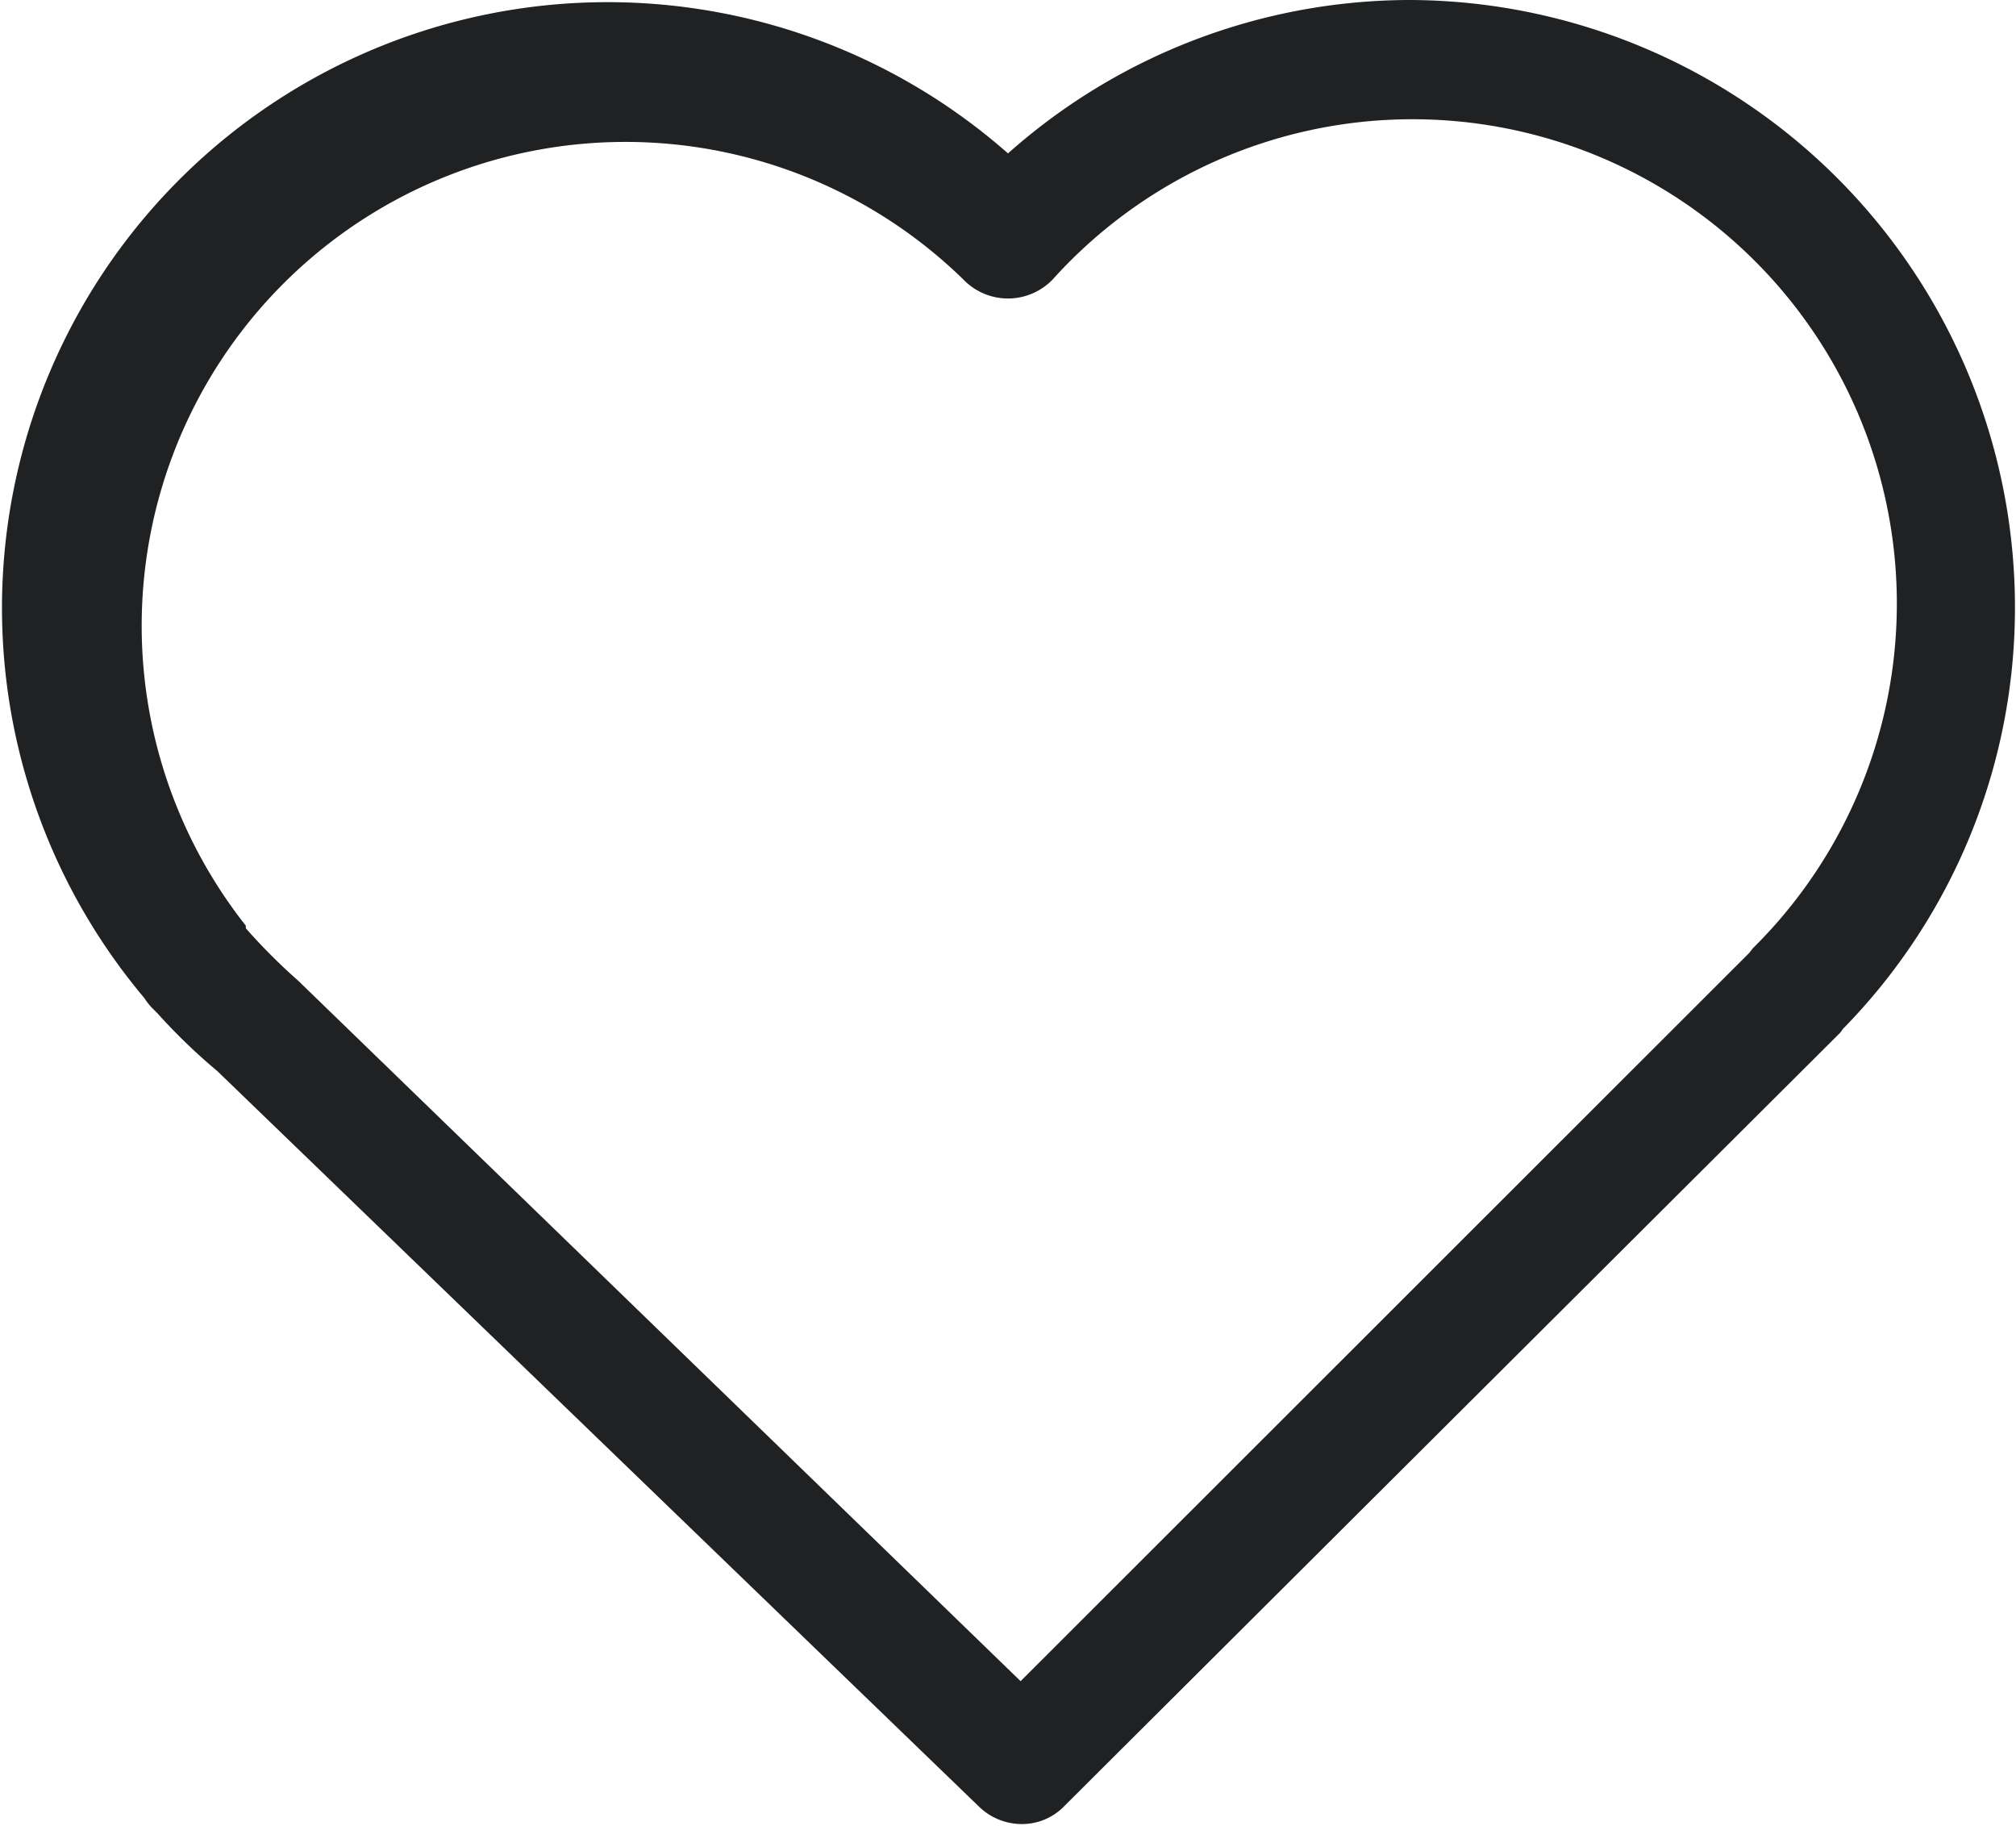
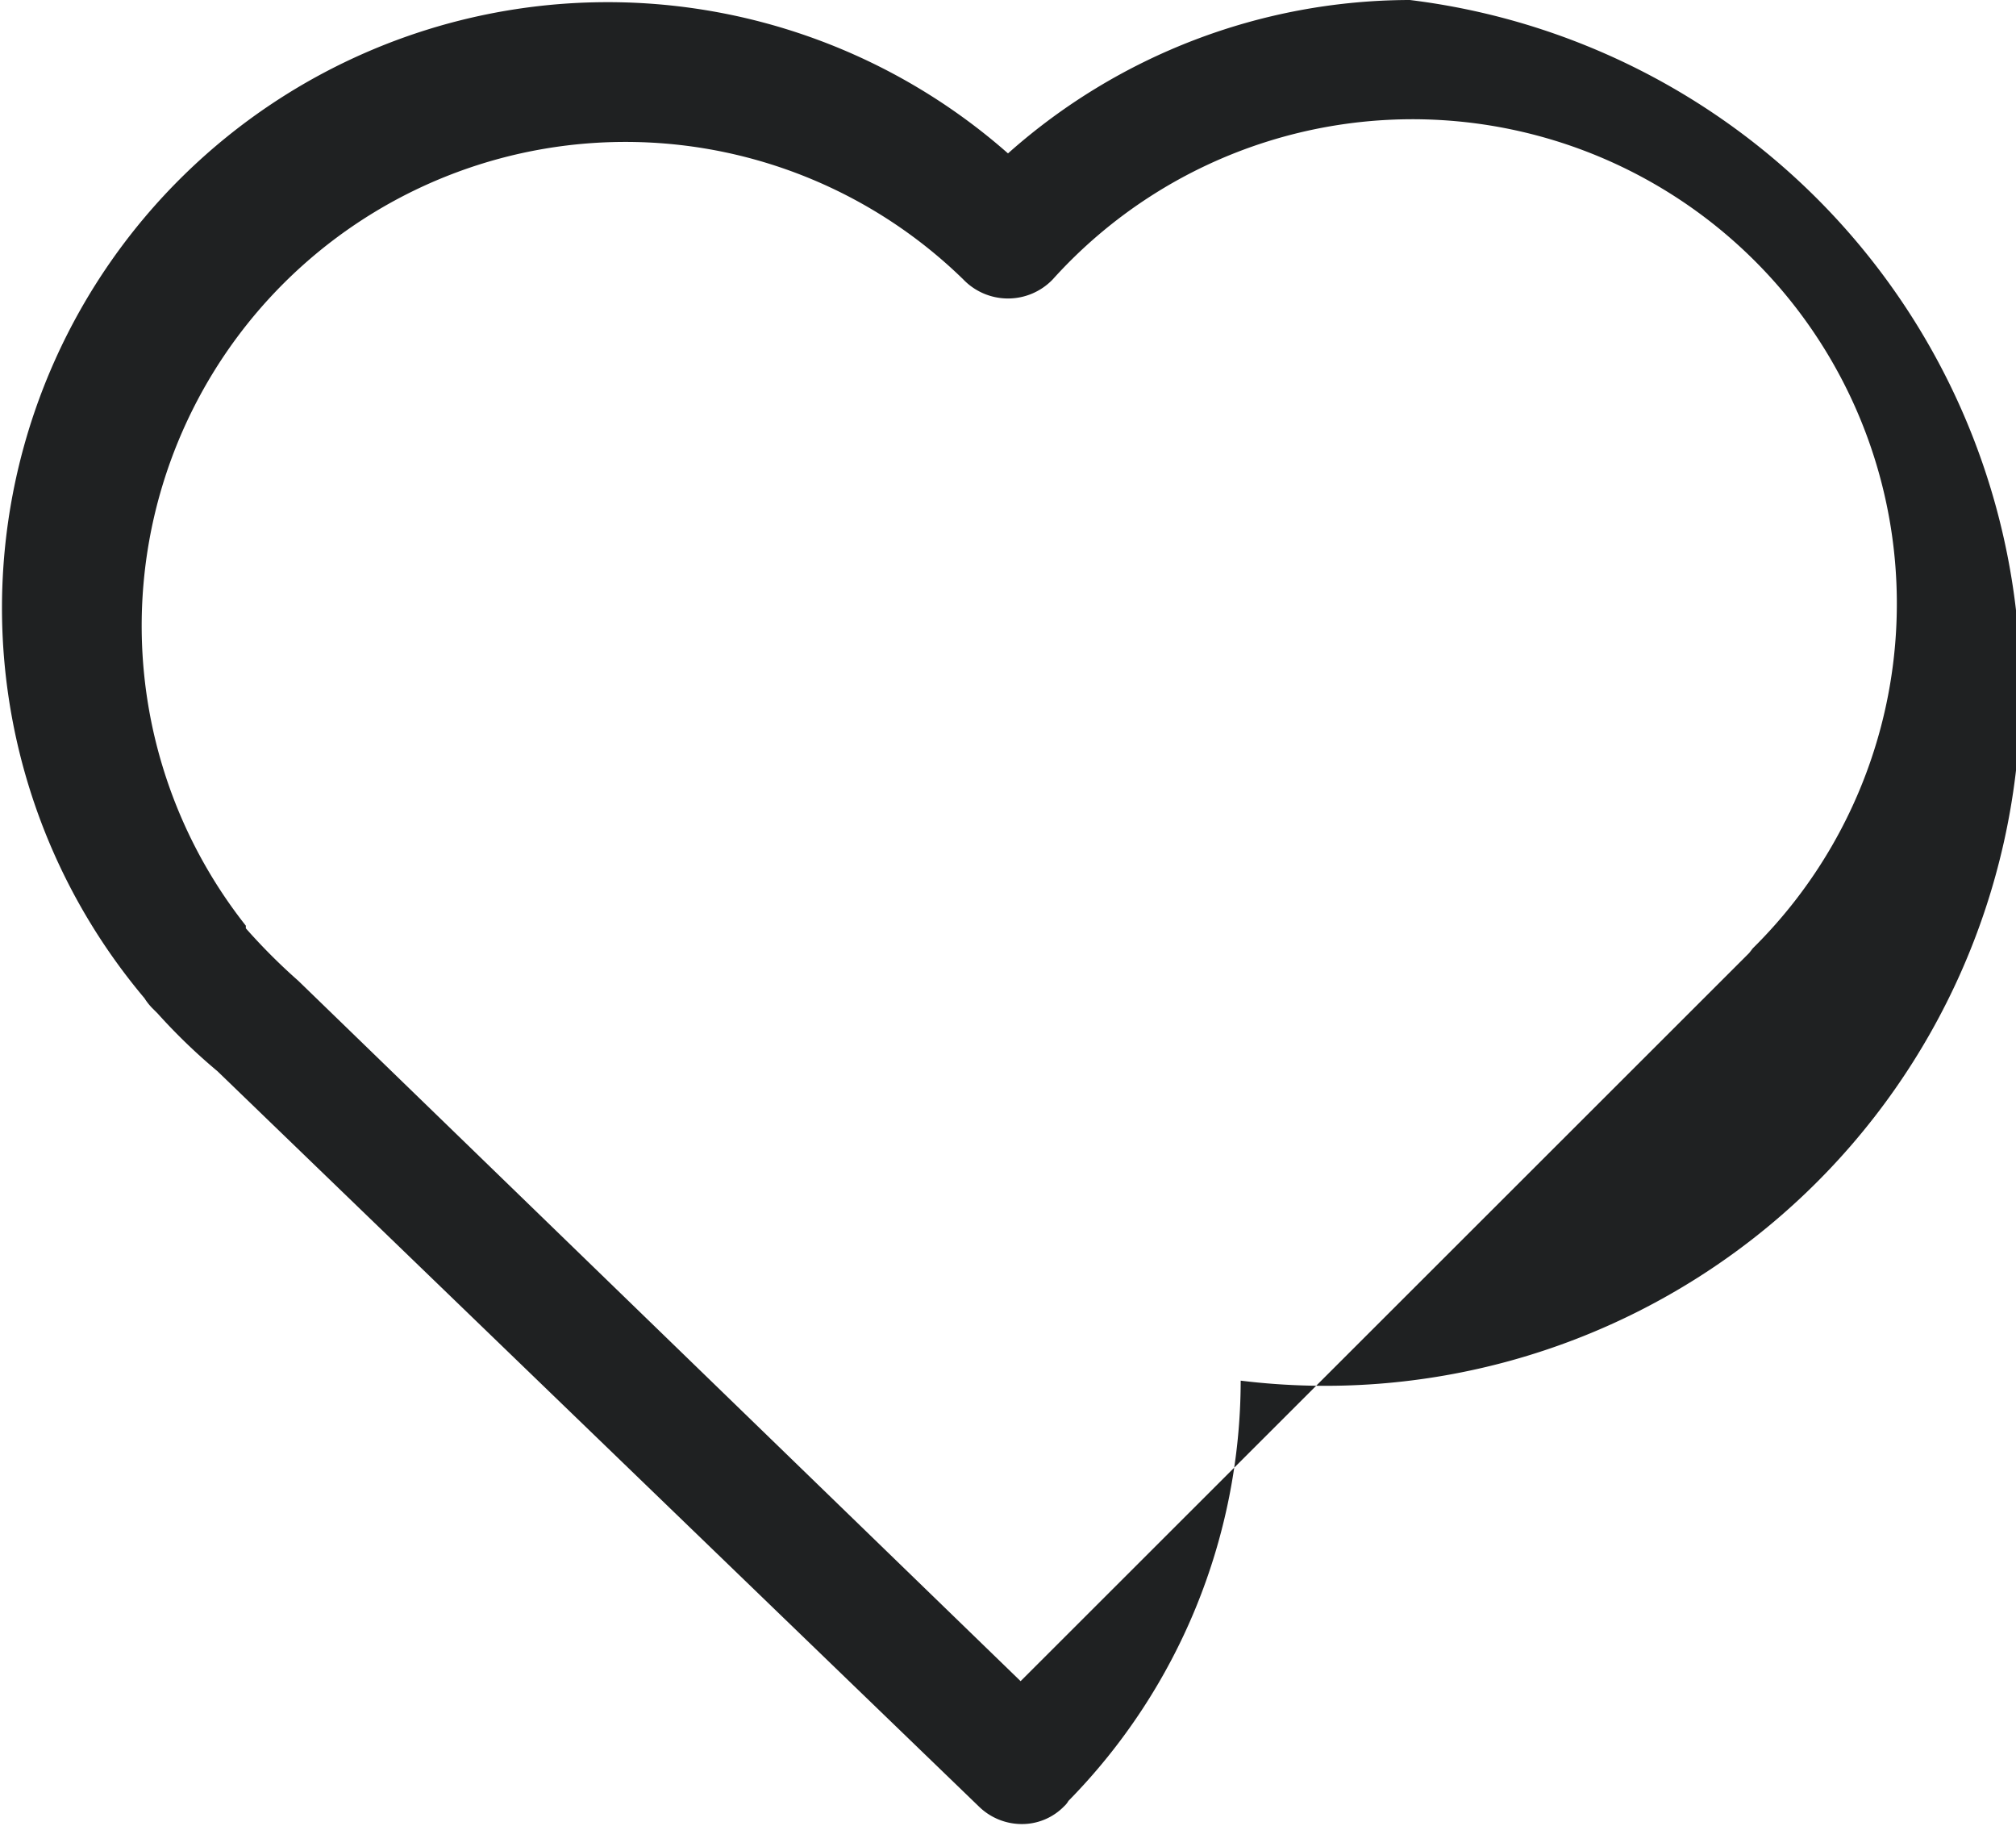
<svg xmlns="http://www.w3.org/2000/svg" viewBox="0 0 38.38 34.76">
  <defs>
    <style>.cls-1{fill:#1f2122;}</style>
  </defs>
  <g id="Layer_2" data-name="Layer 2">
    <g id="Layer_1-2" data-name="Layer 1">
-       <path class="cls-1" d="M26.84,0a11.53,11.53,0,0,0-7.65,2.92A11.53,11.53,0,0,0,2.75,19a1.12,1.12,0,0,0,.17.21l.08.08a11.13,11.13,0,0,0,1.14,1.1l14.5,14a1.17,1.17,0,0,0,.81.33,1.12,1.12,0,0,0,.81-.34L35,19.69a.39.39,0,0,0,.08-.1,11.44,11.44,0,0,0,3.28-8A11.56,11.56,0,0,0,26.84,0Zm6.53,18.05-.07.09L19.43,32,5.68,18.67a11.32,11.32,0,0,1-1-1l0,0,0-.05A9.21,9.21,0,0,1,18.34,5.32a1.18,1.18,0,0,0,1.7,0A9.22,9.22,0,1,1,33.37,18.05Z" />
+       <path class="cls-1" d="M26.84,0a11.53,11.53,0,0,0-7.65,2.92A11.53,11.53,0,0,0,2.75,19a1.12,1.12,0,0,0,.17.21l.08.08a11.13,11.13,0,0,0,1.14,1.1l14.5,14a1.17,1.17,0,0,0,.81.33,1.12,1.12,0,0,0,.81-.34a.39.39,0,0,0,.08-.1,11.44,11.44,0,0,0,3.28-8A11.56,11.56,0,0,0,26.84,0Zm6.53,18.05-.07.09L19.43,32,5.68,18.67a11.32,11.32,0,0,1-1-1l0,0,0-.05A9.21,9.21,0,0,1,18.34,5.32a1.18,1.18,0,0,0,1.7,0A9.22,9.22,0,1,1,33.37,18.05Z" />
    </g>
  </g>
</svg>